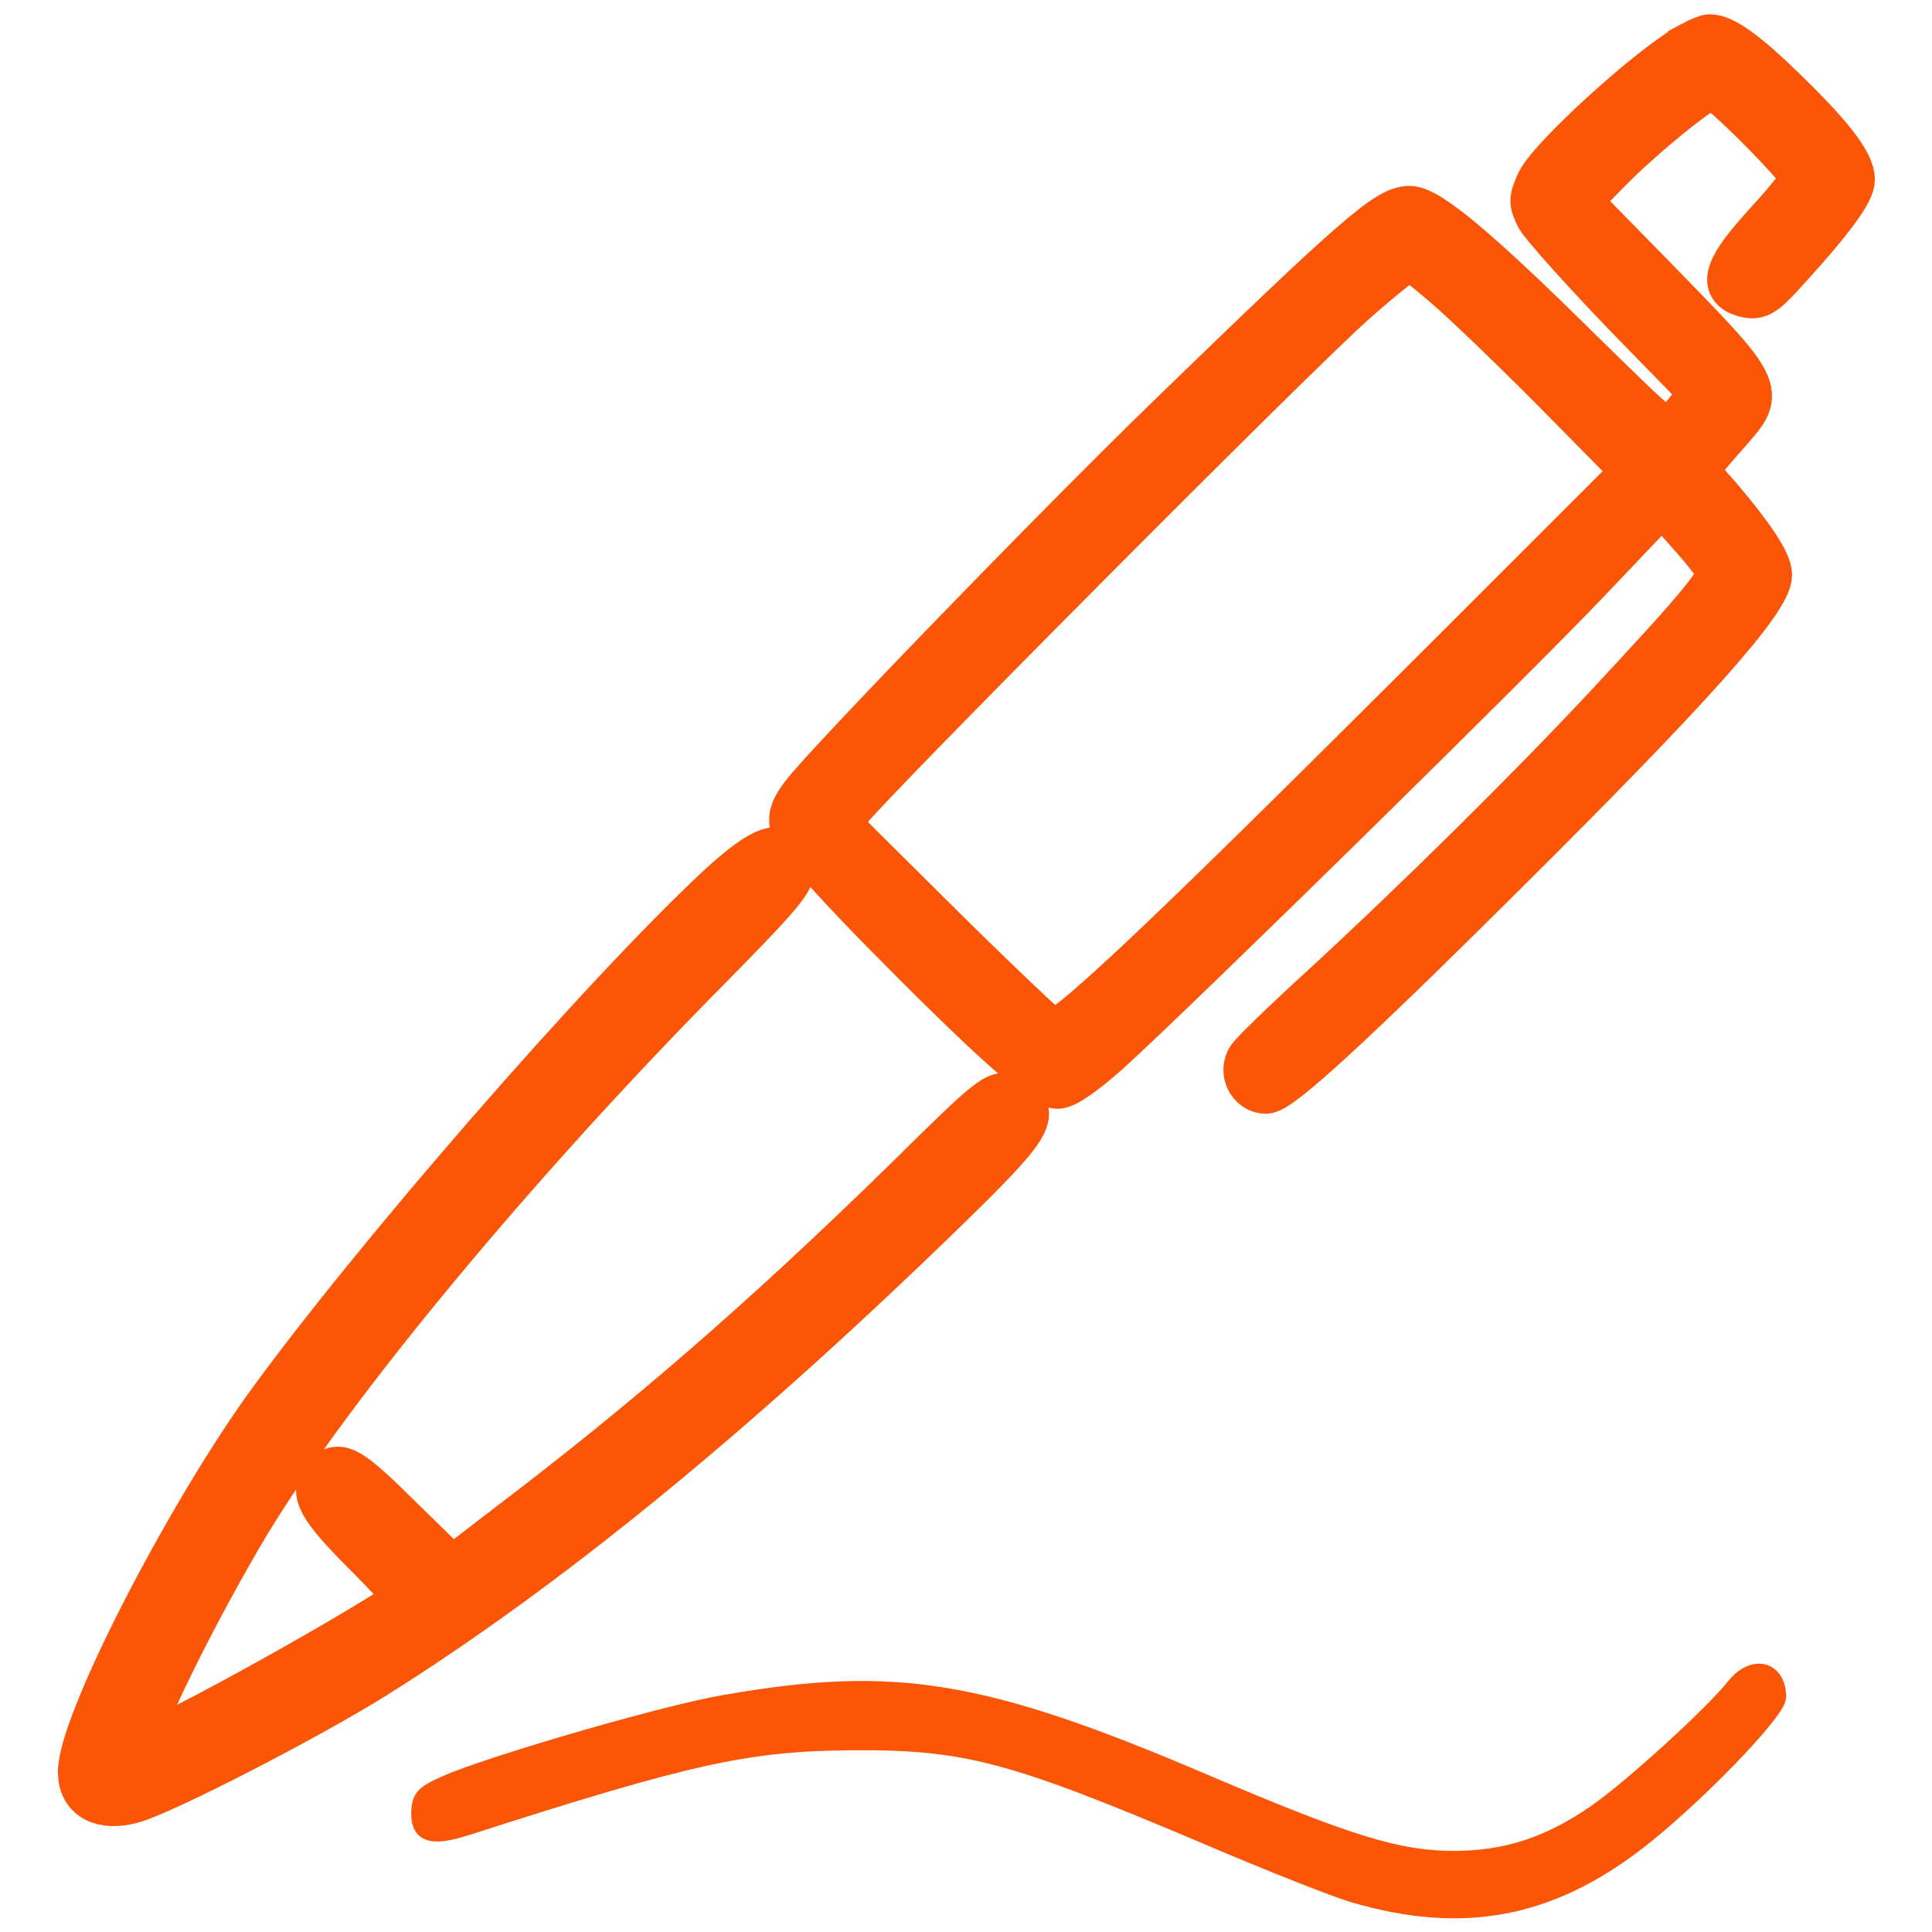
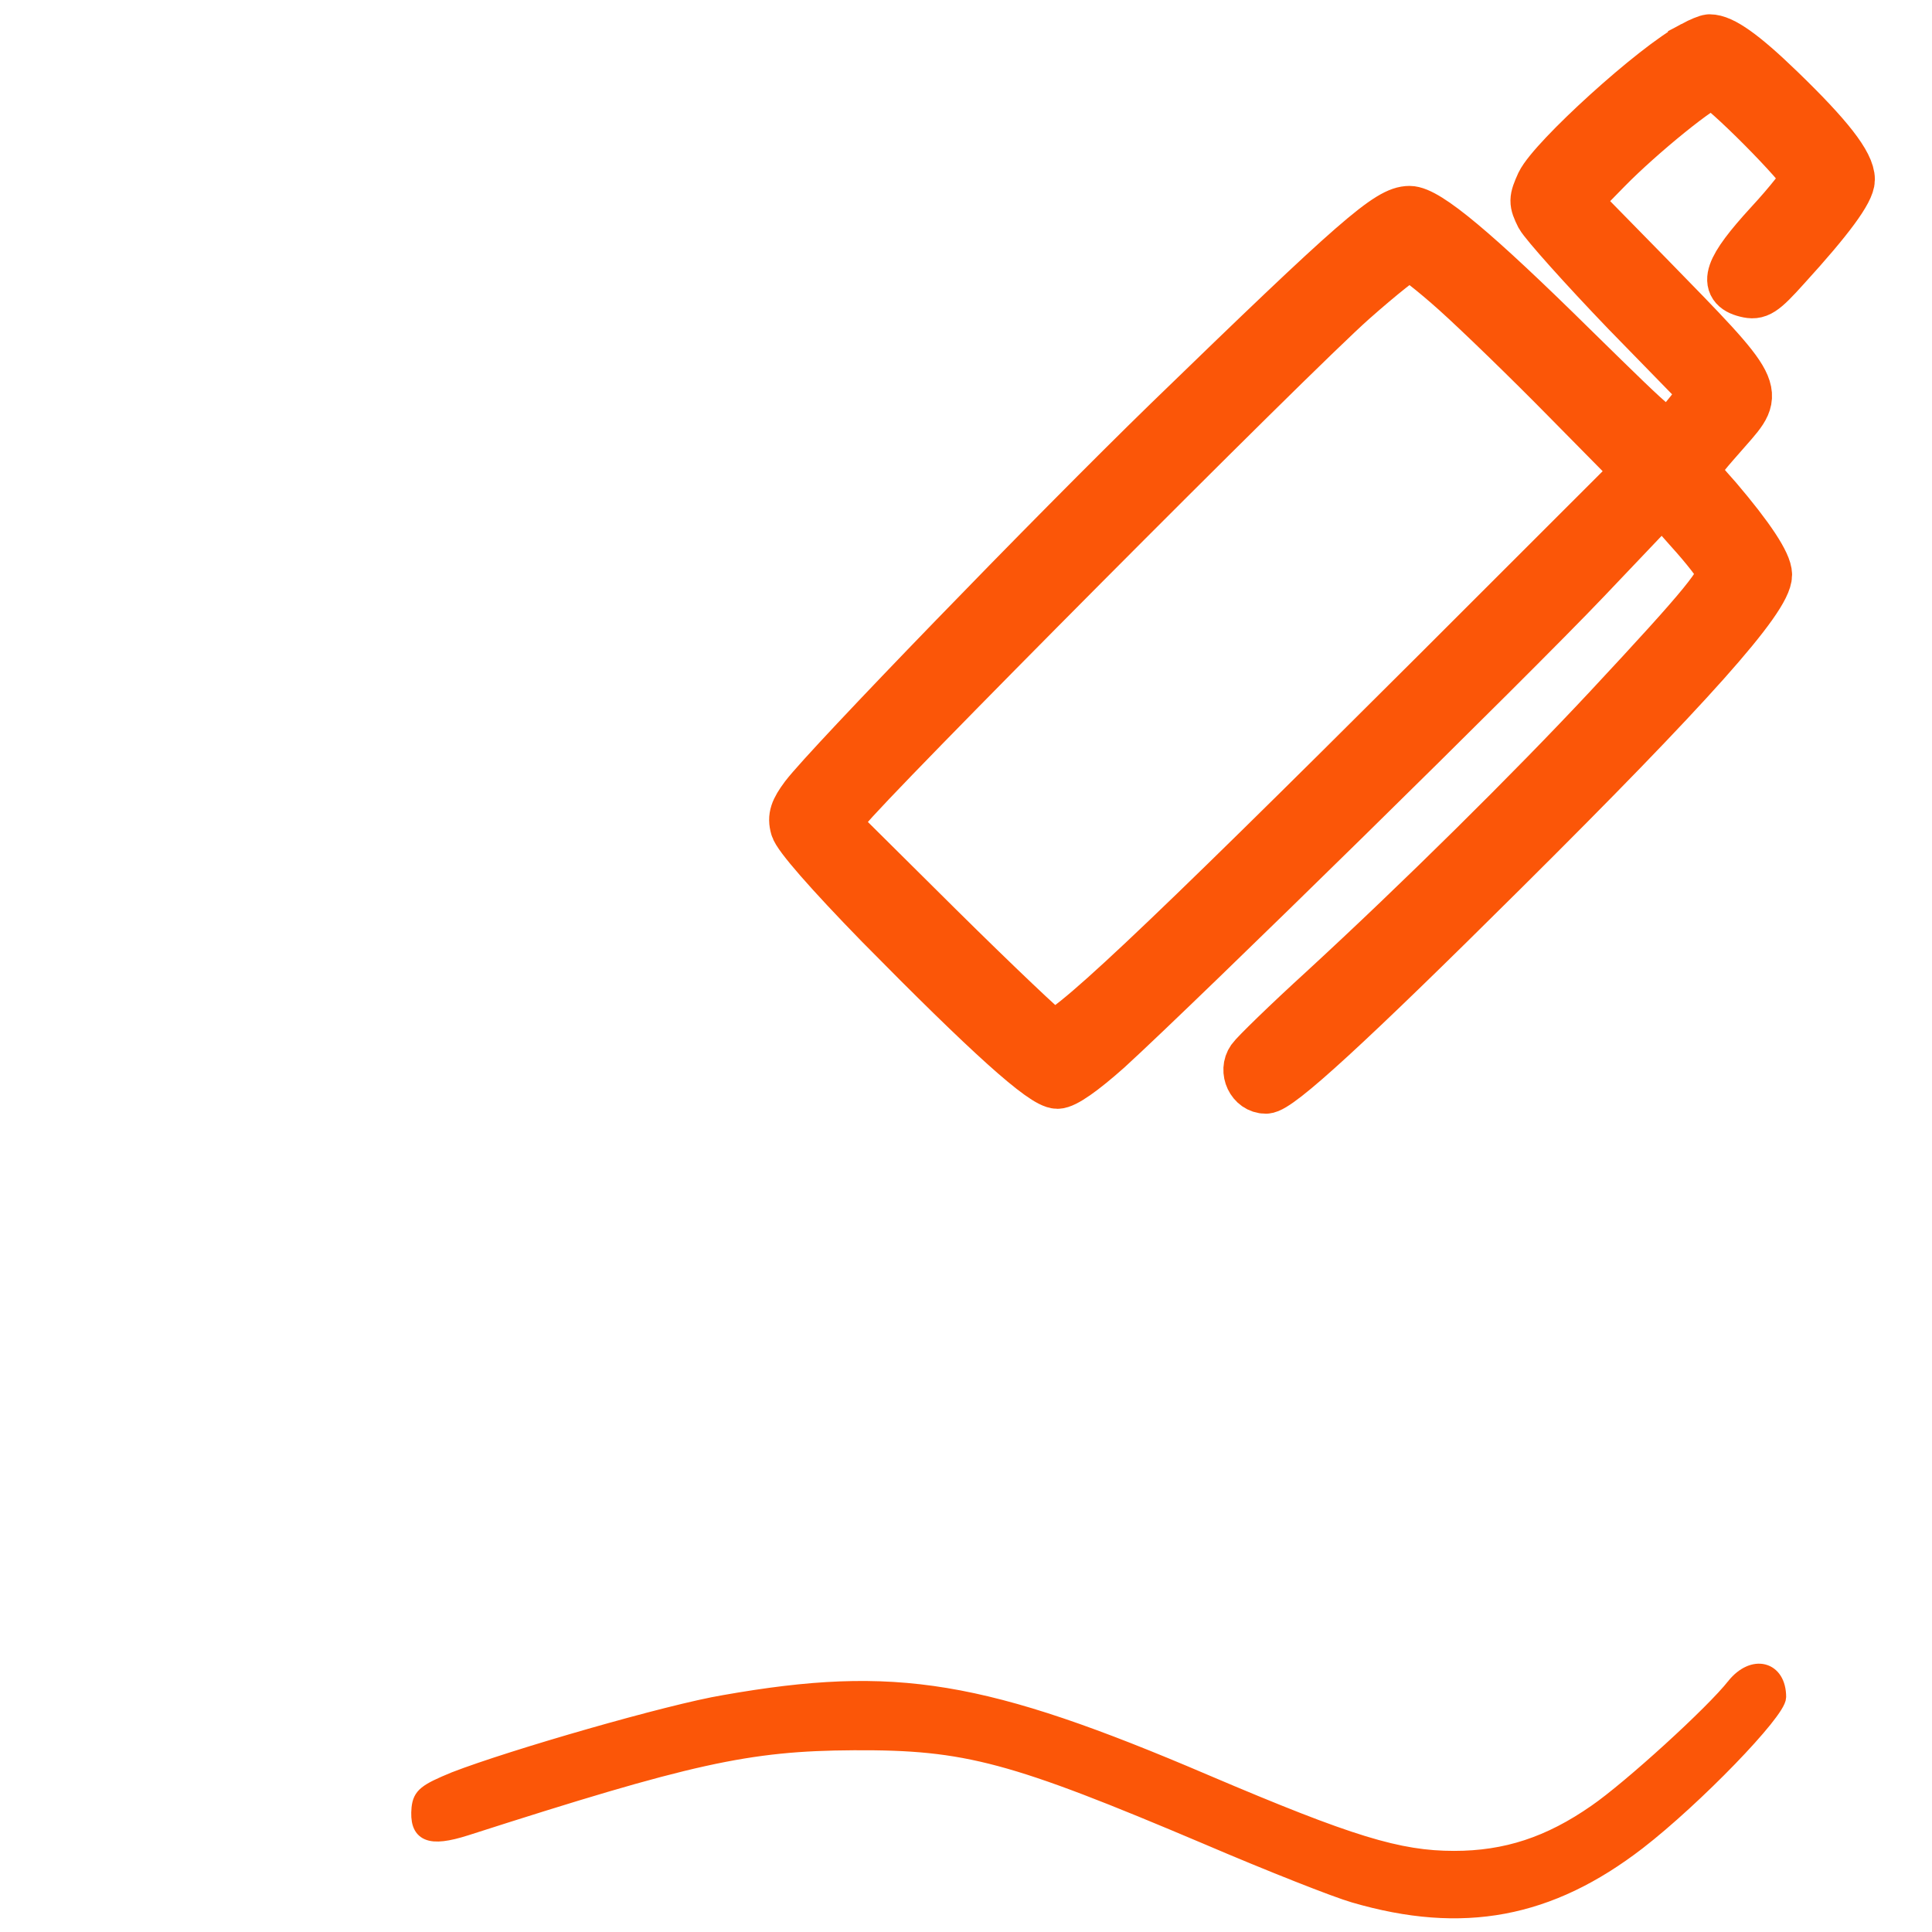
<svg xmlns="http://www.w3.org/2000/svg" xmlns:ns1="http://sodipodi.sourceforge.net/DTD/sodipodi-0.dtd" xmlns:ns2="http://www.inkscape.org/namespaces/inkscape" width="100.042pt" height="100.042pt" viewBox="0 0 100.042 100.042" preserveAspectRatio="xMidYMid meet" id="svg6" ns1:docname="journaling-what-is-heal.svg" ns2:version="0.92.3 (2405546, 2018-03-11)">
  <defs id="defs10" />
  <g id="g4817" transform="matrix(0.266,0,0,0.266,34.273,41.227)">
    <path ns2:connector-curvature="0" style="fill:#fb5608;fill-opacity:1;stroke:#fb5608;stroke-width:9.75;stroke-miterlimit:4;stroke-dasharray:none;stroke-opacity:1" id="path2" d="m 200.726,-145.995 c -7.491,3.914 -27.213,21.859 -29.583,26.727 -1.422,3.15 -1.422,3.627 -0.095,6.3 0.853,1.527 8.344,9.927 16.688,18.614 l 15.266,15.654 -1.896,2.673 c -1.043,1.432 -2.75,3.532 -3.887,4.486 -1.991,1.814 -1.991,1.718 -19.817,-15.75 -18.963,-18.709 -28.445,-26.632 -31.859,-26.632 -4.077,0 -10.24,5.345 -46.934,40.95 -22.377,21.764 -65.993,66.818 -70.734,73.022 -1.991,2.673 -2.465,4.009 -1.896,6.014 0.379,1.623 6.637,8.782 16.403,18.804 21.334,21.668 31.859,31.118 34.608,31.118 1.422,0 4.931,-2.482 9.766,-6.777 14.412,-13.173 78.414,-75.981 93.11,-91.445 l 14.886,-15.654 5.405,6.109 c 3.034,3.341 5.784,6.873 6.068,7.827 0.664,2.005 -3.129,6.682 -21.998,26.918 -15.076,16.132 -36.694,37.513 -55.468,54.791 -7.016,6.395 -13.274,12.504 -13.938,13.459 -1.612,2.291 0,5.727 2.75,5.727 2.465,0 16.024,-12.409 46.271,-42.477 36.125,-35.891 51.296,-52.882 51.296,-57.559 0,-2.195 -3.413,-7.35 -9.671,-14.7 -5.405,-6.205 -5.594,-5.059 1.802,-13.554 6.732,-7.636 6.827,-7.35 -15.266,-29.973 l -14.223,-14.509 6.163,-6.3 c 6.637,-6.777 18.774,-16.609 20.575,-16.609 1.612,0 18.205,16.704 18.205,18.327 0,0.764 -3.224,4.868 -7.111,9.068 -7.965,8.686 -9.197,12.123 -4.551,13.268 2.276,0.573 3.224,0 7.68,-4.964 8.534,-9.354 12.516,-14.795 12.516,-16.991 0,-3.055 -4.172,-8.4 -13.654,-17.564 -7.111,-6.873 -11.188,-9.736 -13.654,-9.736 -0.379,0 -1.802,0.573 -3.224,1.336 z m -46.176,47.727 c 4.362,3.914 14.128,13.364 21.713,21.095 l 13.748,13.936 -39.349,39.327 C 96.238,30.405 77.938,47.586 75.852,46.441 74.904,45.964 65.043,36.609 53.949,25.632 L 33.753,5.587 l 2.181,-3.15 c 3.224,-4.582 86.758,-88.581 98.515,-98.986 5.499,-4.868 10.43,-8.782 11.094,-8.782 0.569,0 4.646,3.15 9.008,7.064 z" />
-     <path ns2:connector-curvature="0" style="fill:#fb5608;fill-opacity:1;stroke:#fb5608;stroke-width:9.75;stroke-miterlimit:4;stroke-dasharray:none;stroke-opacity:1" id="path4" d="m 11.697,17.837 c -22.635,20.989 -67.906,73.05 -88.587,101.756 -15.948,22.43 -35.805,61.218 -35.805,70.375 0,4.63 3.704,6.688 9.466,5.144 5.968,-1.646 33.85,-15.948 47.02,-24.179 33.439,-20.989 69.449,-50.415 109.987,-89.718 17.697,-17.182 19.343,-19.754 14.096,-22.121 -2.469,-1.132 -3.498,-0.309 -20.269,16.256 -27.471,26.854 -50.518,46.814 -77.372,67.186 l -11.112,8.54 -10.083,-9.877 c -9.98,-9.877 -11.832,-11.009 -14.199,-8.643 -2.675,2.675 -1.132,5.556 7.819,14.507 7.305,7.305 8.643,9.157 7.408,10.083 -12.449,8.334 -49.592,28.706 -52.473,28.706 -2.161,0 8.54,-22.635 19.96,-42.184 15.125,-26.031 50.827,-69.449 88.381,-107.724 C 23.323,18.351 25.381,15.882 24.764,13.619 c -1.132,-4.63 -4.733,-3.395 -13.067,4.218 z" />
    <path ns2:connector-curvature="0" style="fill:#fb5608;fill-opacity:1;stroke:#fb5608;stroke-width:3;stroke-miterlimit:4;stroke-dasharray:none;stroke-opacity:1" id="path6" d="m 208.786,173.156 c -4.146,5.315 -20.353,20.043 -26.949,24.583 -9.046,6.312 -17.527,9.08 -27.609,9.08 -10.836,0 -20.259,-2.879 -48.339,-14.838 -43.251,-18.493 -60.495,-21.372 -93.758,-15.503 -10.648,1.772 -41.366,10.631 -52.485,14.949 -5.654,2.325 -6.596,3.101 -6.879,5.537 -0.471,5.094 1.885,6.201 9.14,3.876 43.439,-13.953 54.747,-16.5 75.477,-16.61 21.955,-0.111 30.907,2.325 68.787,18.382 12.155,5.205 25.065,10.298 28.551,11.295 21.201,6.201 38.068,2.99 55.312,-10.298 11.025,-8.527 27.326,-25.358 27.326,-28.237 0,-5.537 -4.9,-6.755 -8.575,-2.215 z" />
  </g>
</svg>